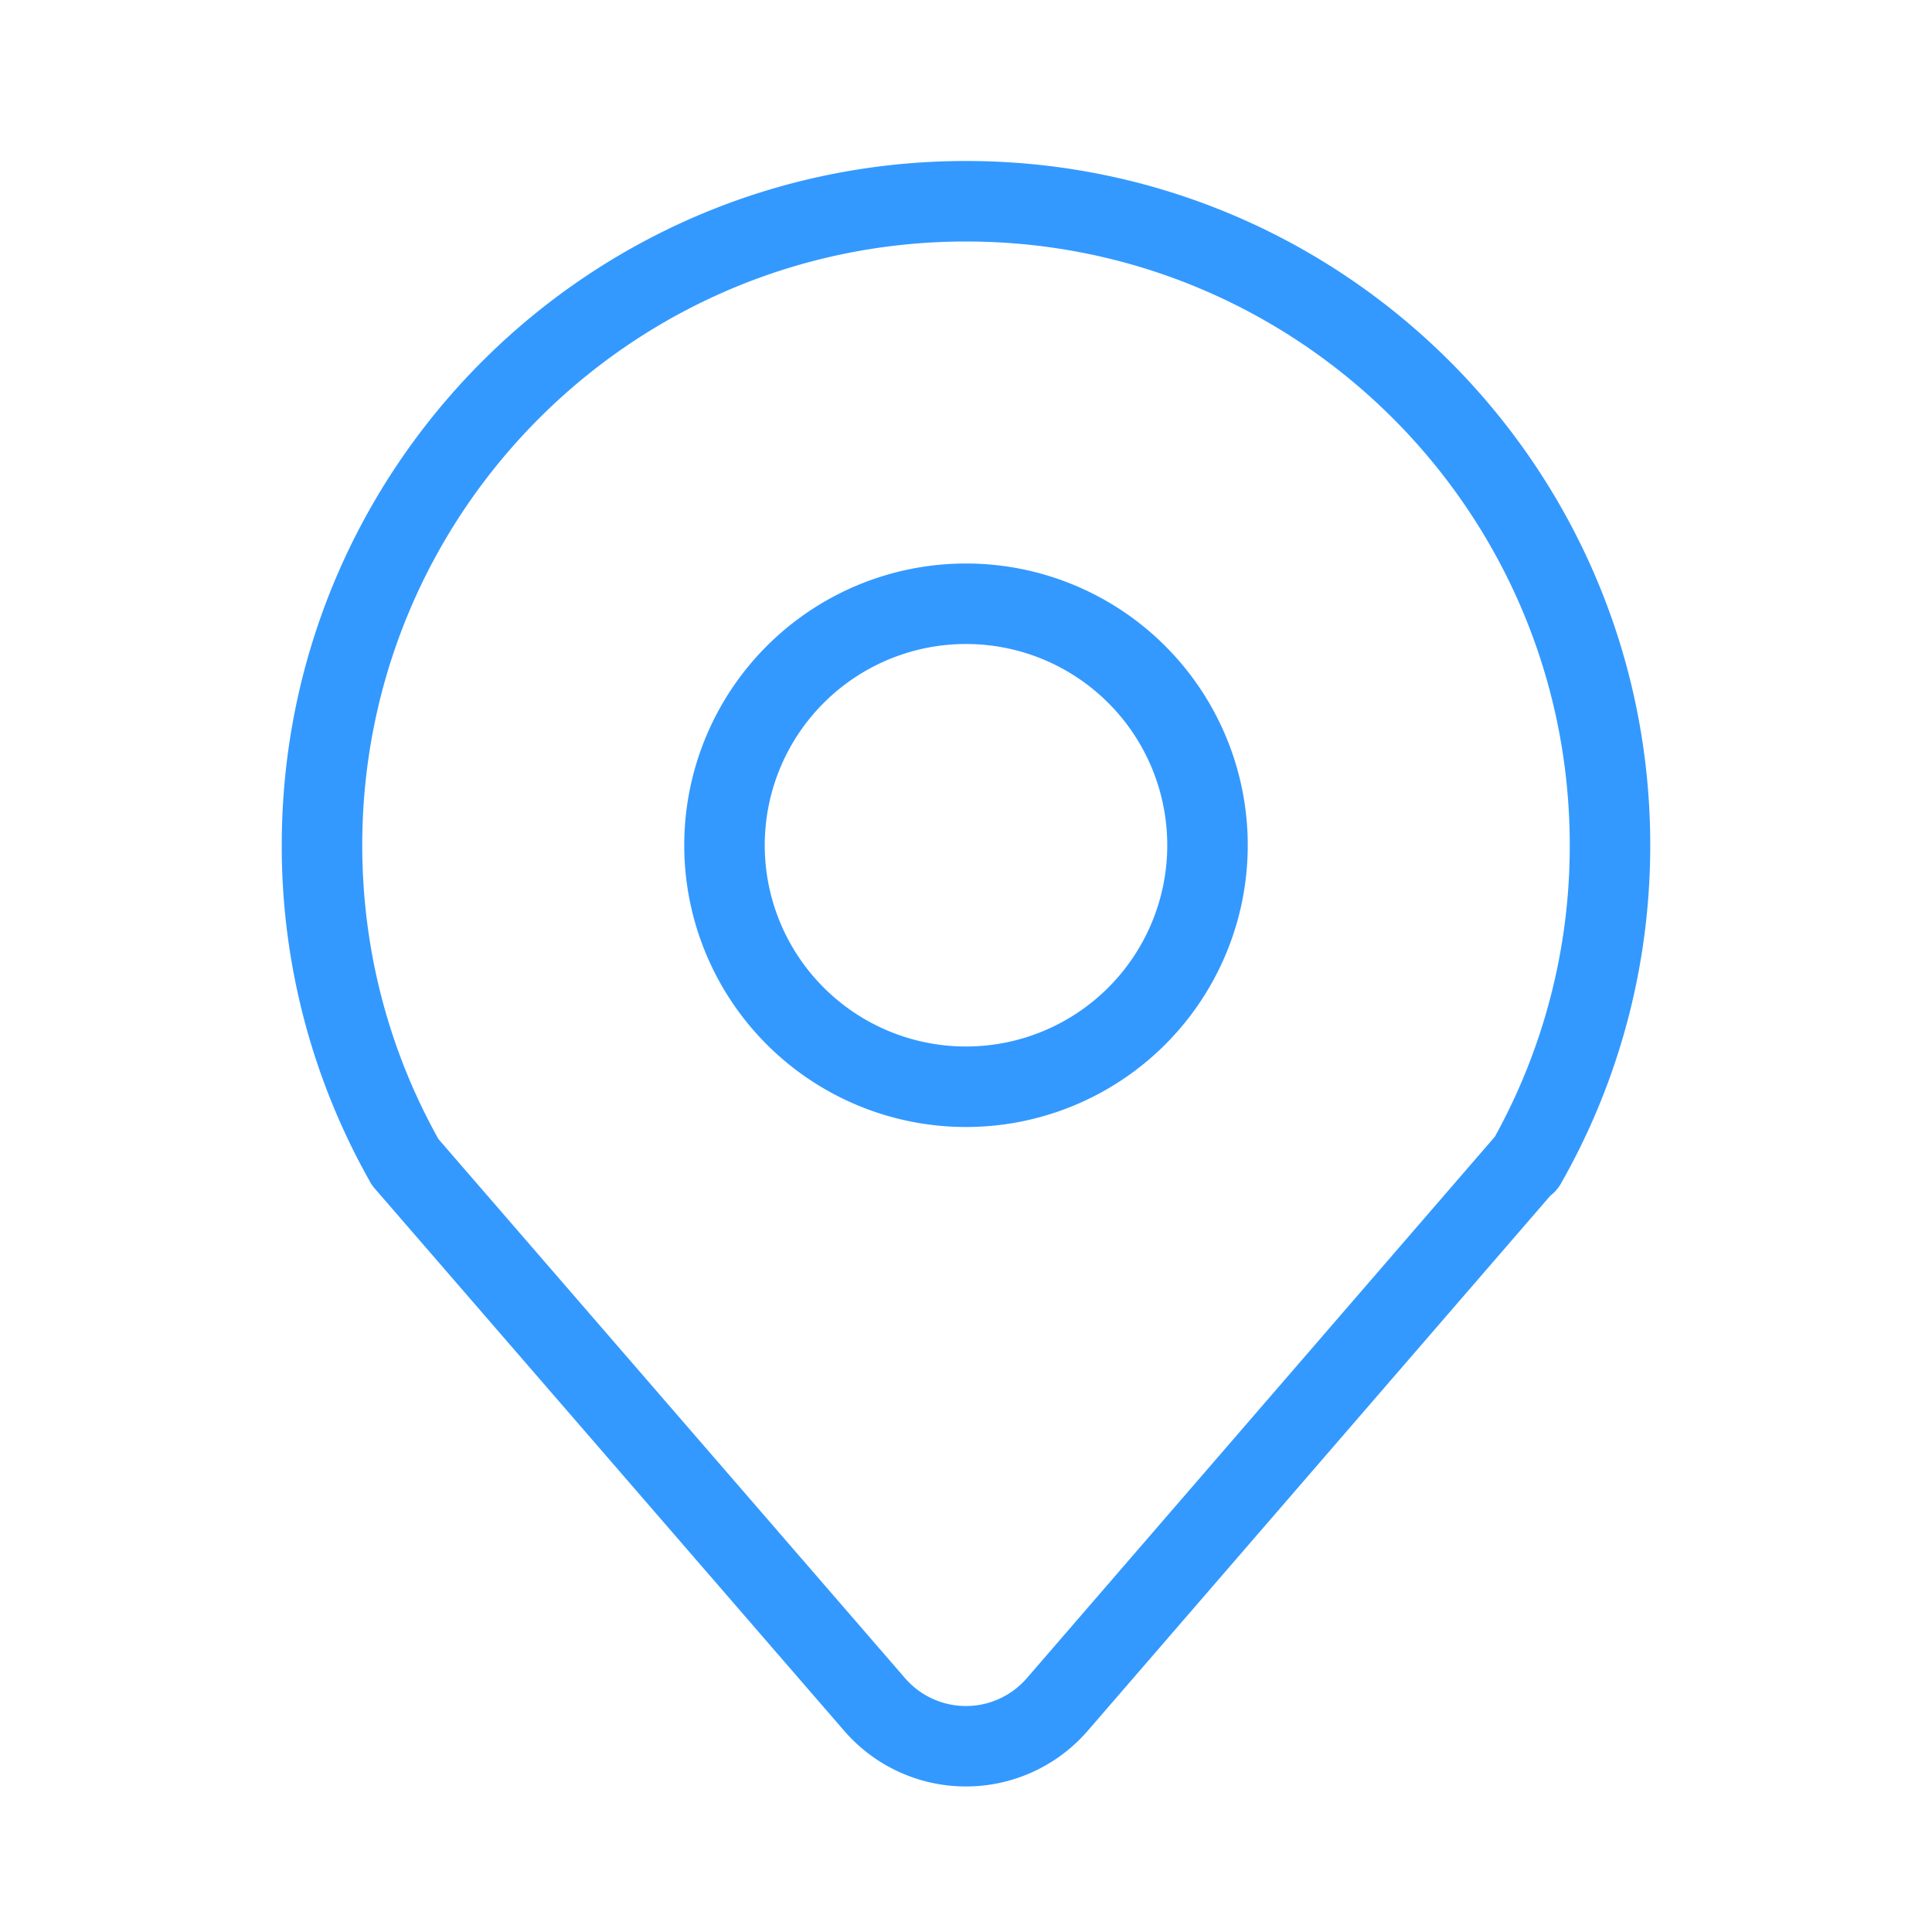
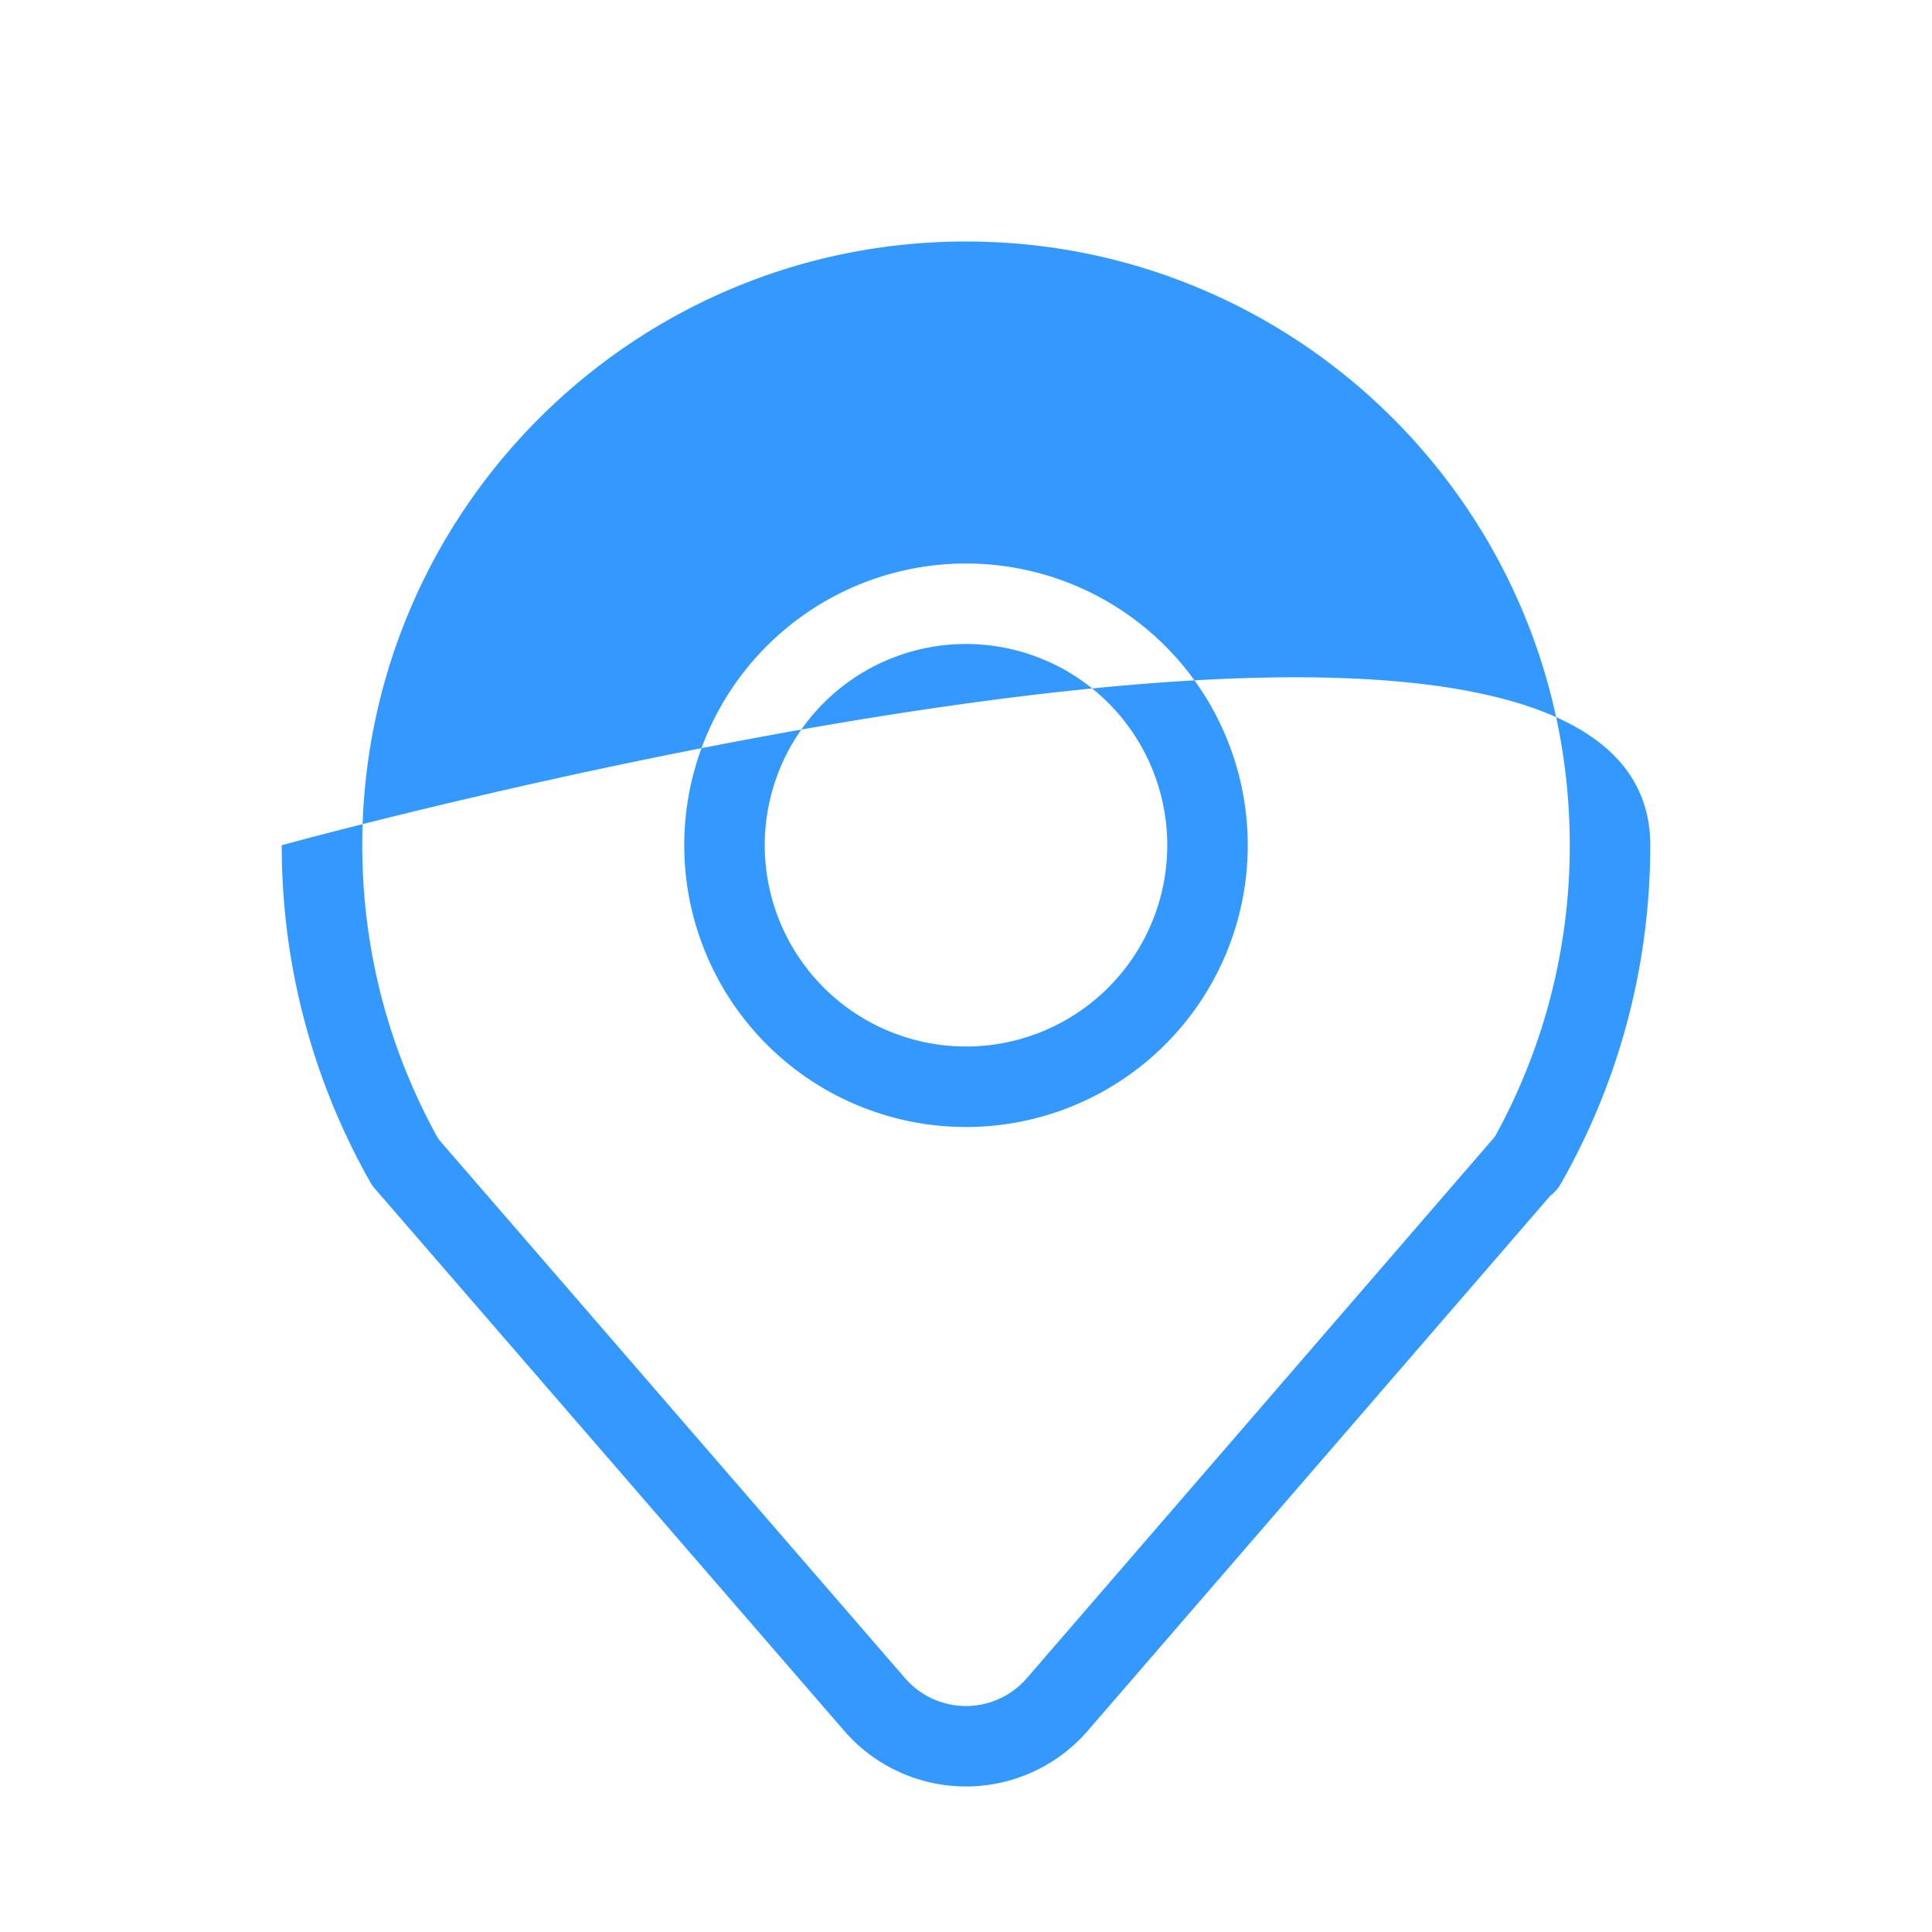
<svg xmlns="http://www.w3.org/2000/svg" class="icon" viewBox="0 0 1024 1024" width="128" height="128">
-   <path d="M821.653 633.813l-245.12 283.52a85.333 85.333 0 0 1-129.066.064L198.635 629.952a20.55 20.55 0 0 1-2.88-4.267A361.088 361.088 0 0 1 149.333 448c0-200.299 162.368-362.667 362.667-362.667S874.667 247.701 874.667 448c0 63.744-16.491 125.163-47.382 179.37a21.27 21.27 0 0 1-5.632 6.422zm-29.333-31.36A318.443 318.443 0 0 0 832 448c0-176.725-143.275-320-320-320S192 271.275 192 448c0 55.317 14.037 108.523 40.384 155.733l247.317 285.739a42.667 42.667 0 0 0 64.555-.021L792.32 602.453zM512 597.333a149.333 149.333 0 1 1 0-298.666 149.333 149.333 0 0 1 0 298.666zm0-42.666a106.667 106.667 0 1 0 0-213.334 106.667 106.667 0 0 0 0 213.334z" fill="#3399ff" />
+   <path d="M821.653 633.813l-245.12 283.52a85.333 85.333 0 0 1-129.066.064L198.635 629.952a20.55 20.55 0 0 1-2.88-4.267A361.088 361.088 0 0 1 149.333 448S874.667 247.701 874.667 448c0 63.744-16.491 125.163-47.382 179.37a21.27 21.27 0 0 1-5.632 6.422zm-29.333-31.36A318.443 318.443 0 0 0 832 448c0-176.725-143.275-320-320-320S192 271.275 192 448c0 55.317 14.037 108.523 40.384 155.733l247.317 285.739a42.667 42.667 0 0 0 64.555-.021L792.32 602.453zM512 597.333a149.333 149.333 0 1 1 0-298.666 149.333 149.333 0 0 1 0 298.666zm0-42.666a106.667 106.667 0 1 0 0-213.334 106.667 106.667 0 0 0 0 213.334z" fill="#3399ff" />
</svg>